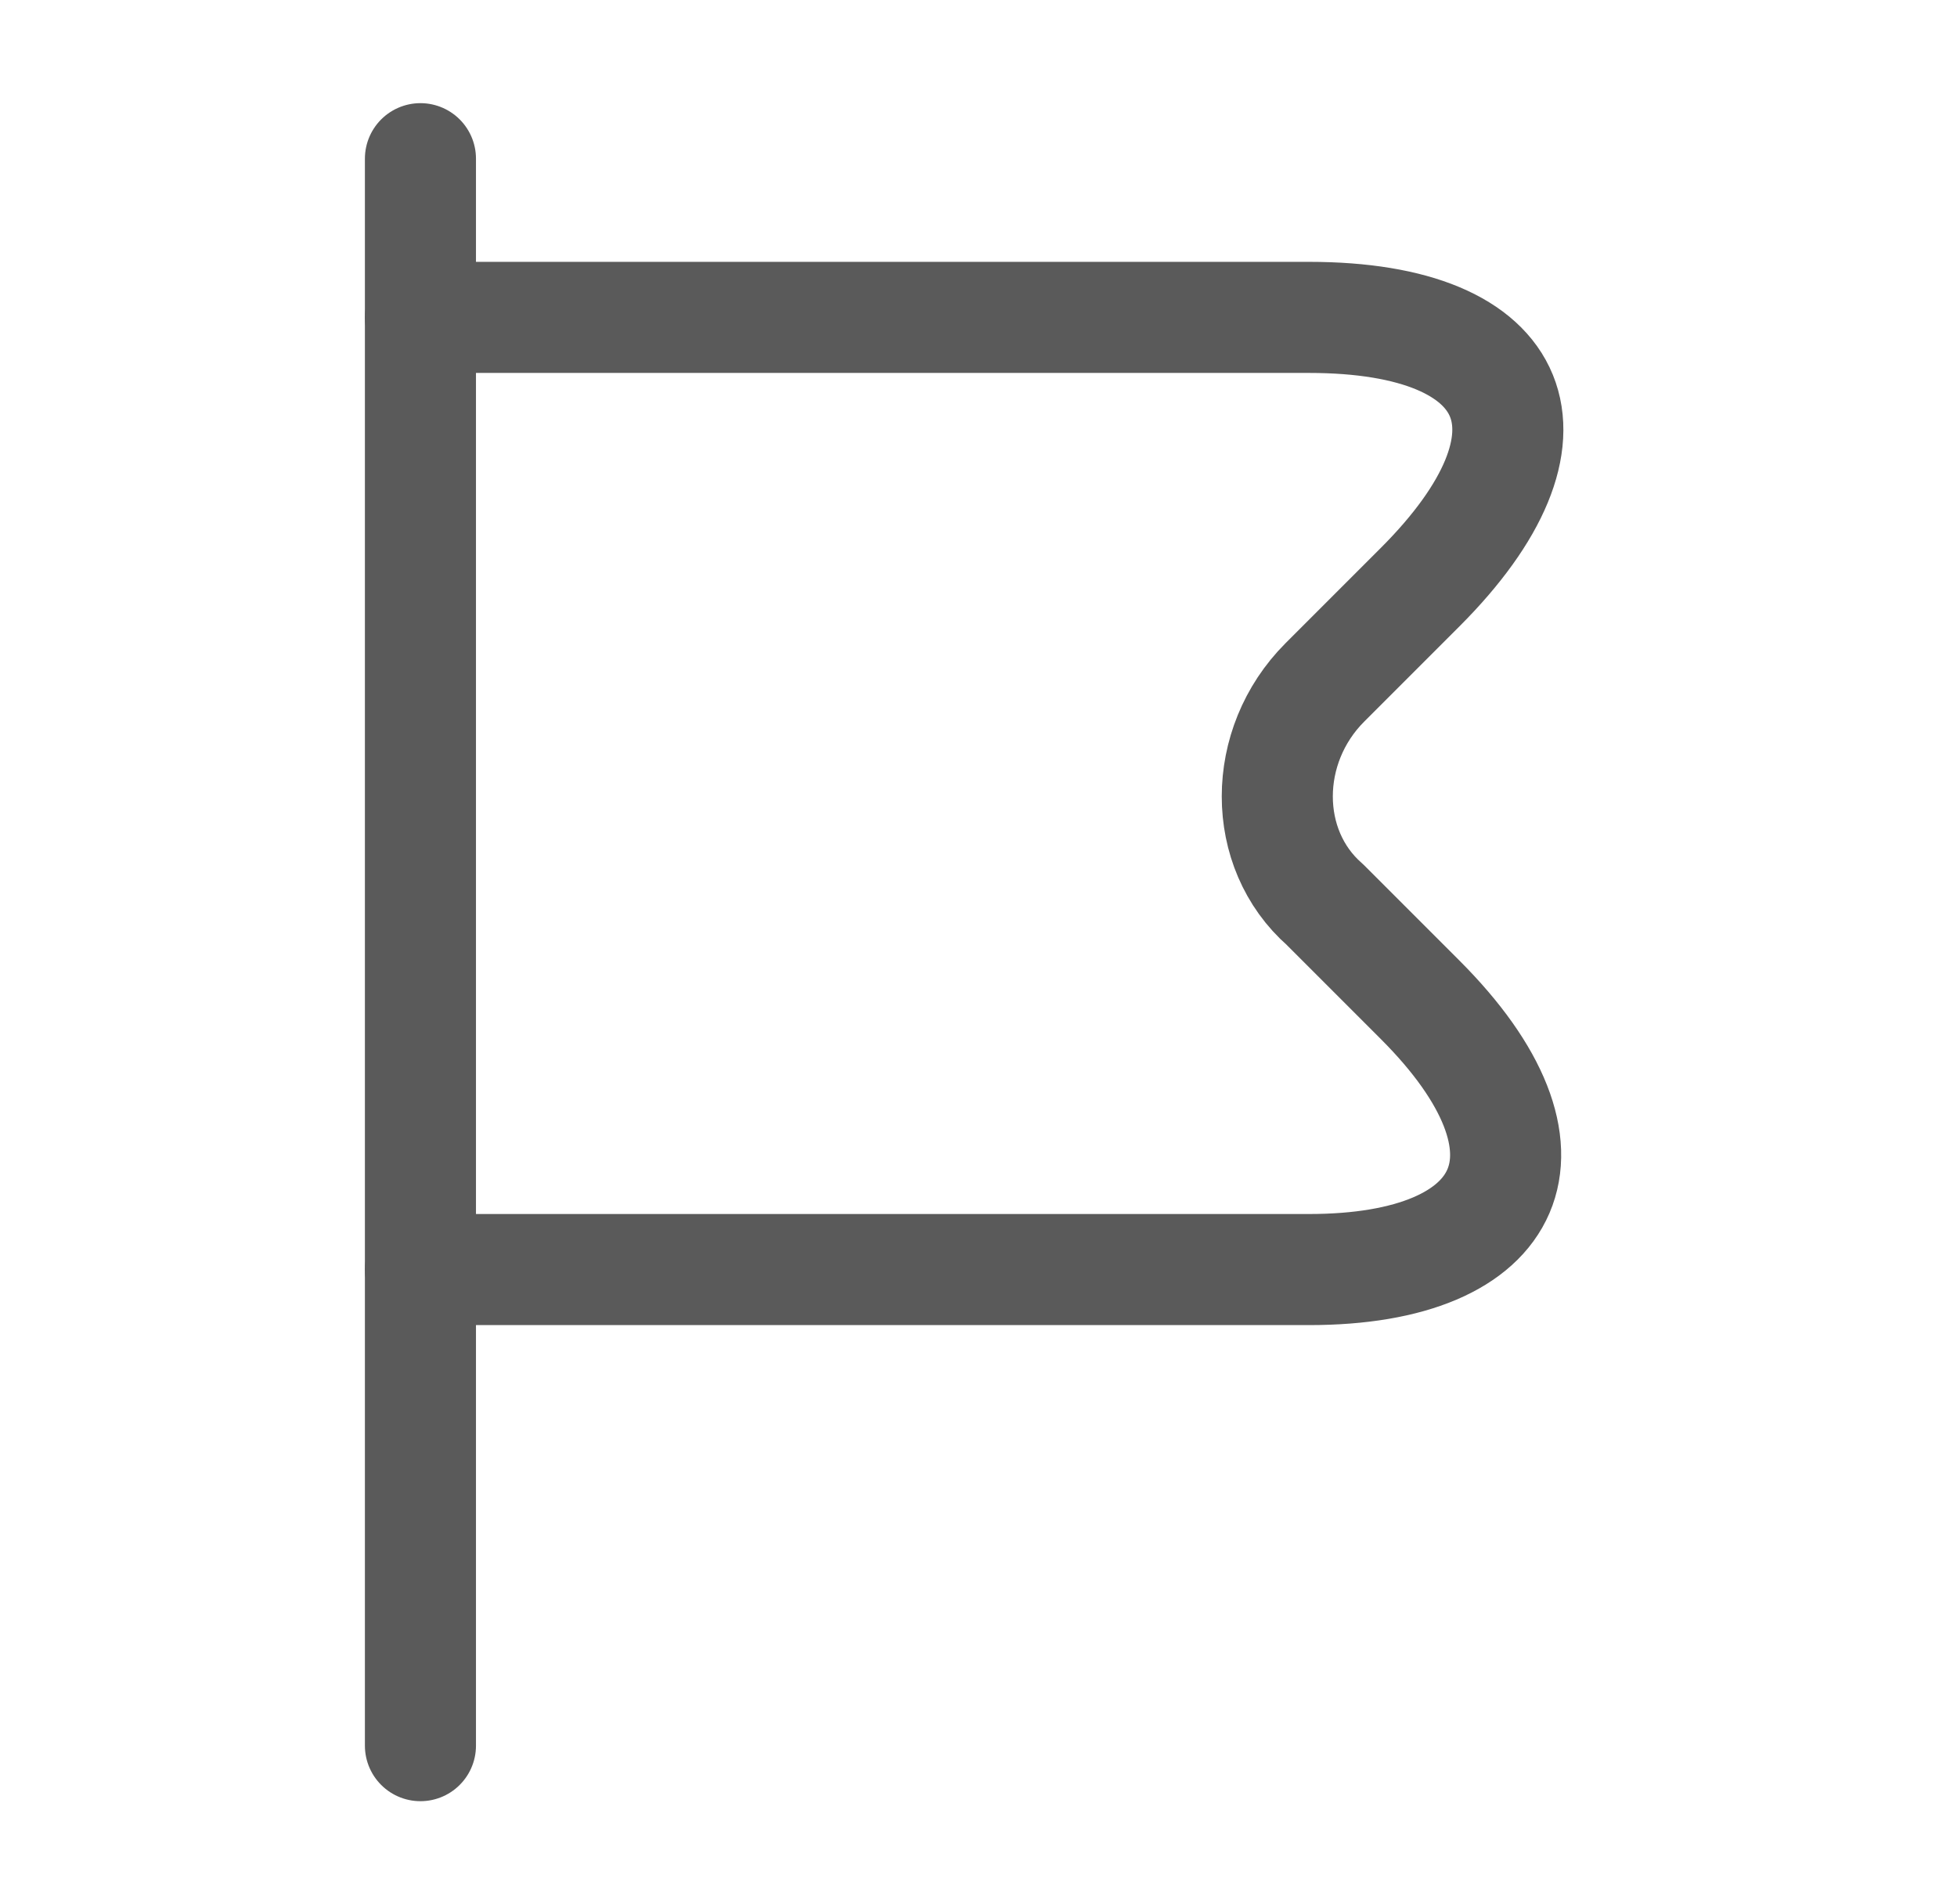
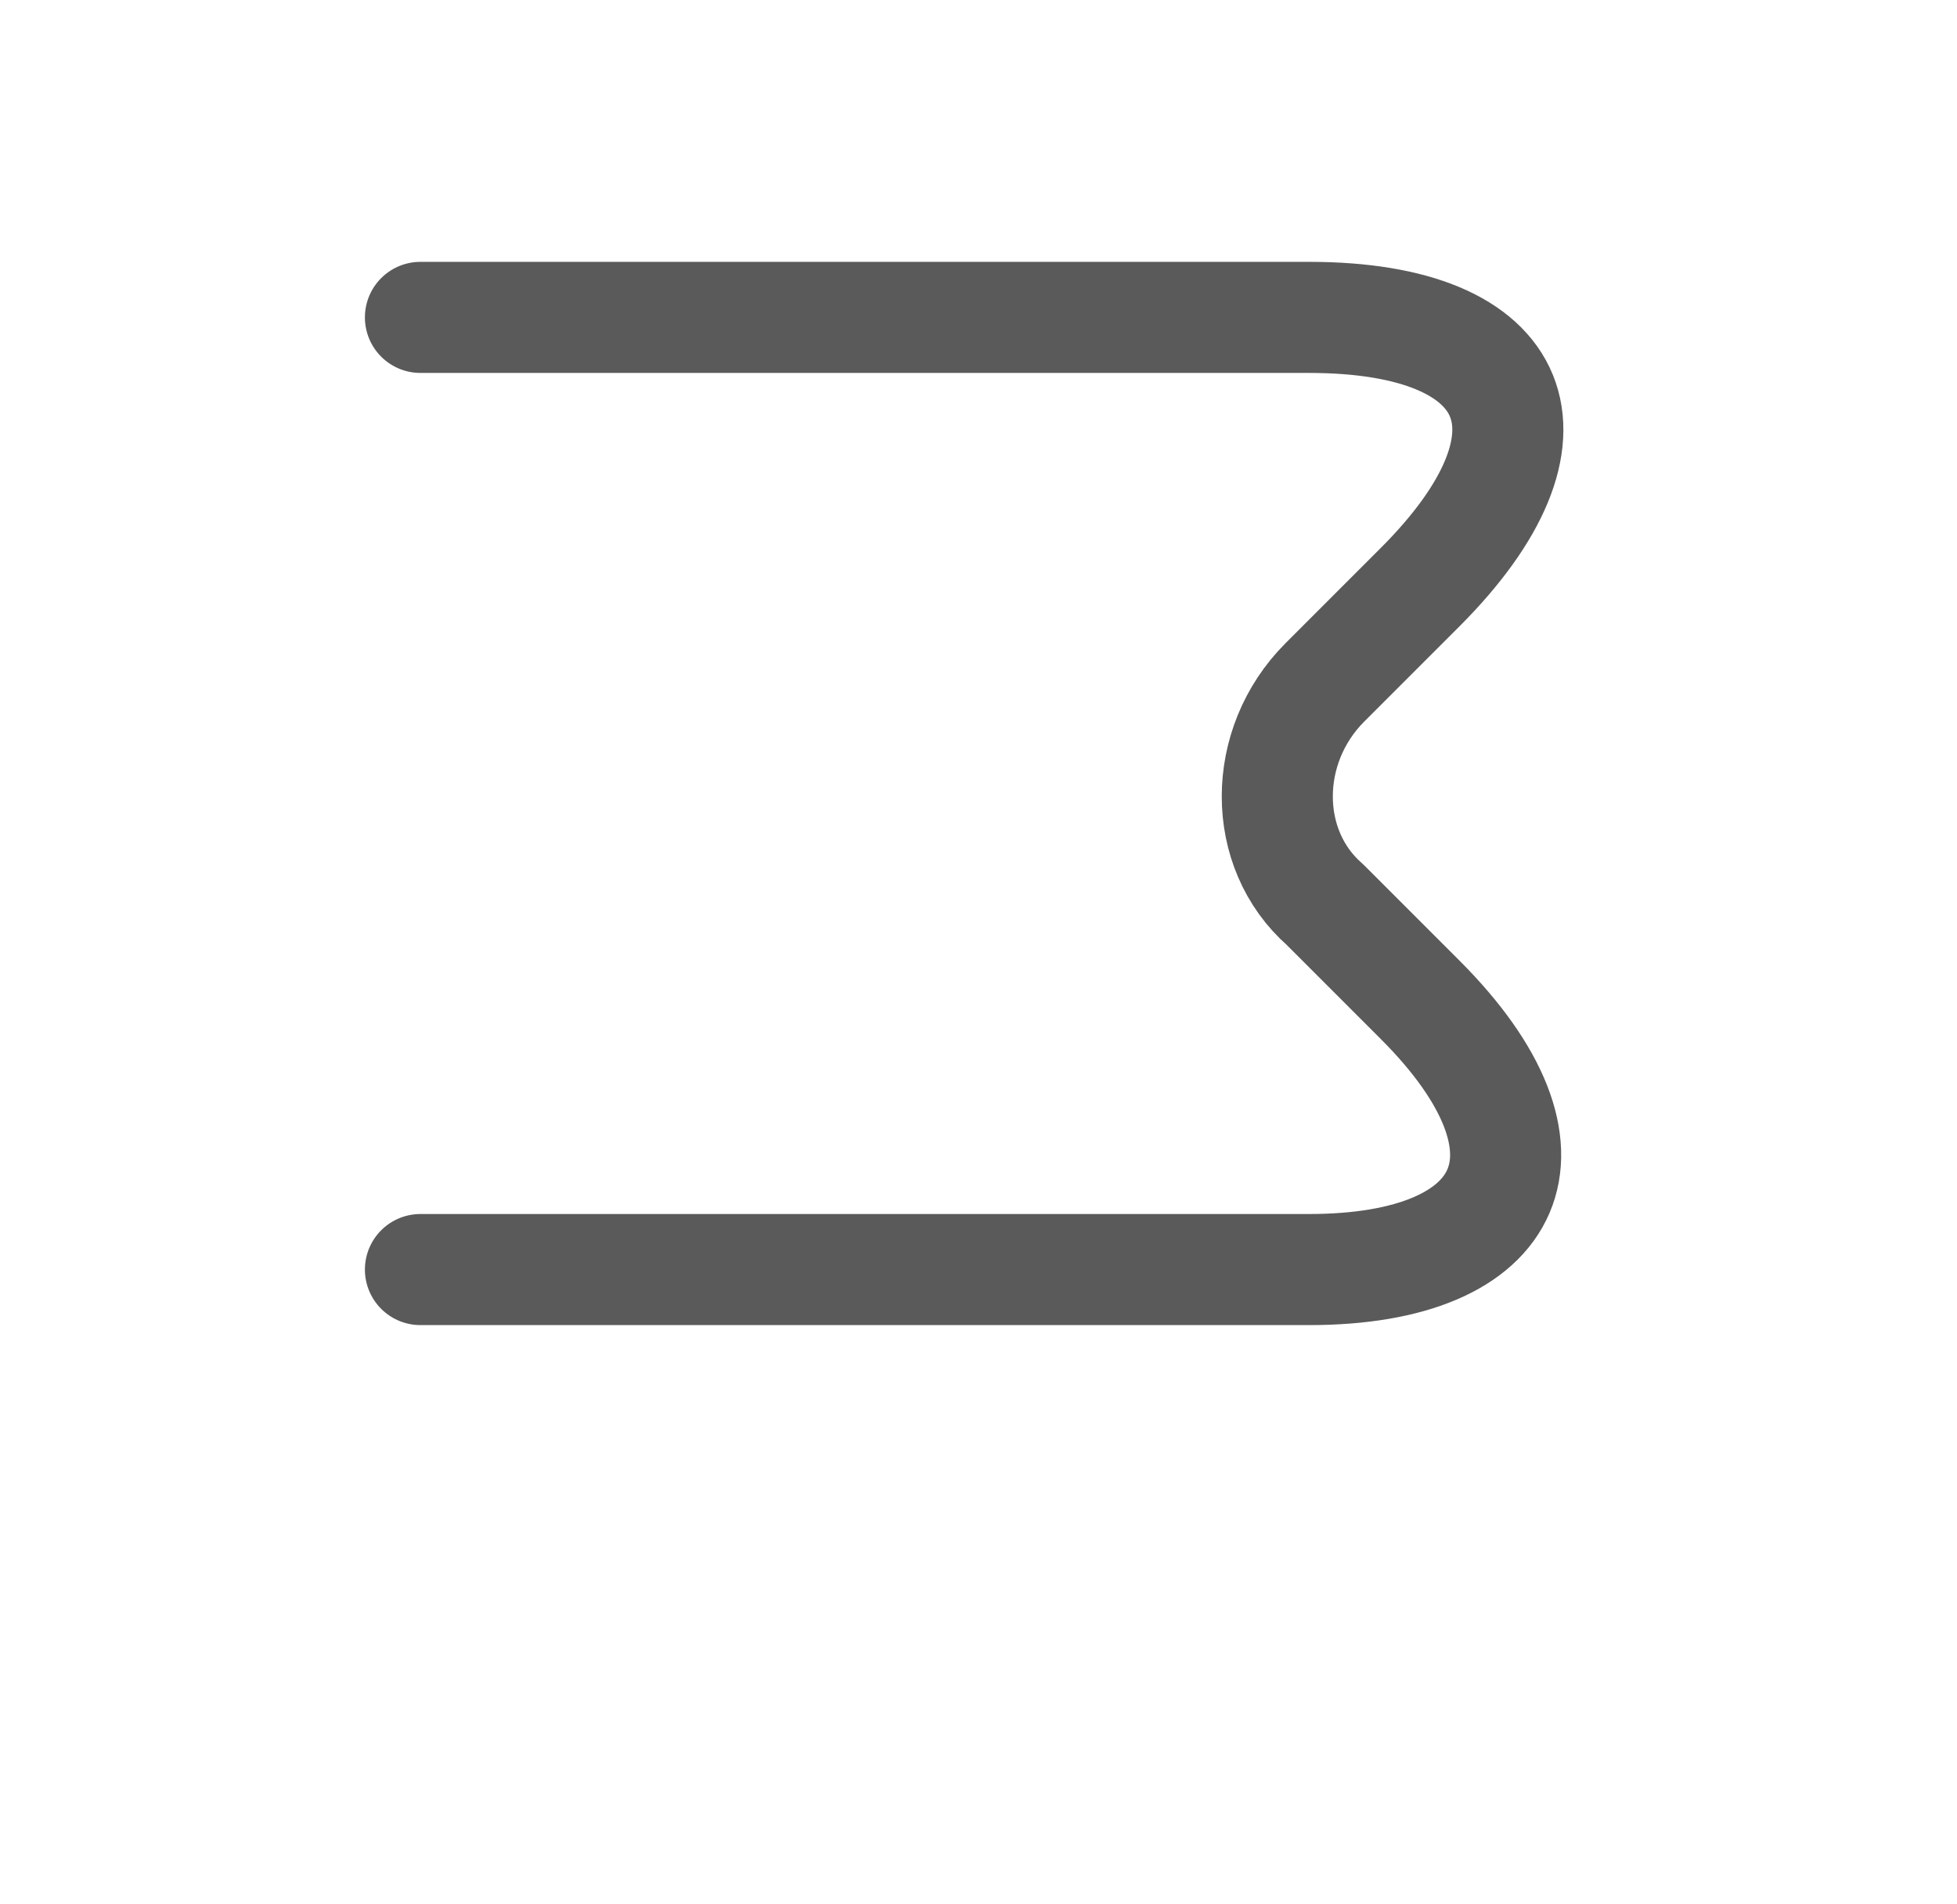
<svg xmlns="http://www.w3.org/2000/svg" width="37" height="36" viewBox="0 0 37 36" fill="none">
-   <path d="M7.949 3V33" stroke="#5A5A5A" stroke-width="2.1" stroke-miterlimit="10" stroke-linecap="round" stroke-linejoin="round" />
  <path d="M7.949 6H24.749C28.799 6 29.699 8.25 26.849 11.1L25.049 12.9C23.849 14.1 23.849 16.05 25.049 17.1L26.849 18.9C29.699 21.75 28.649 24 24.749 24H7.949" stroke="#5A5A5A" stroke-width="2.1" stroke-miterlimit="10" stroke-linecap="round" stroke-linejoin="round" />
</svg>